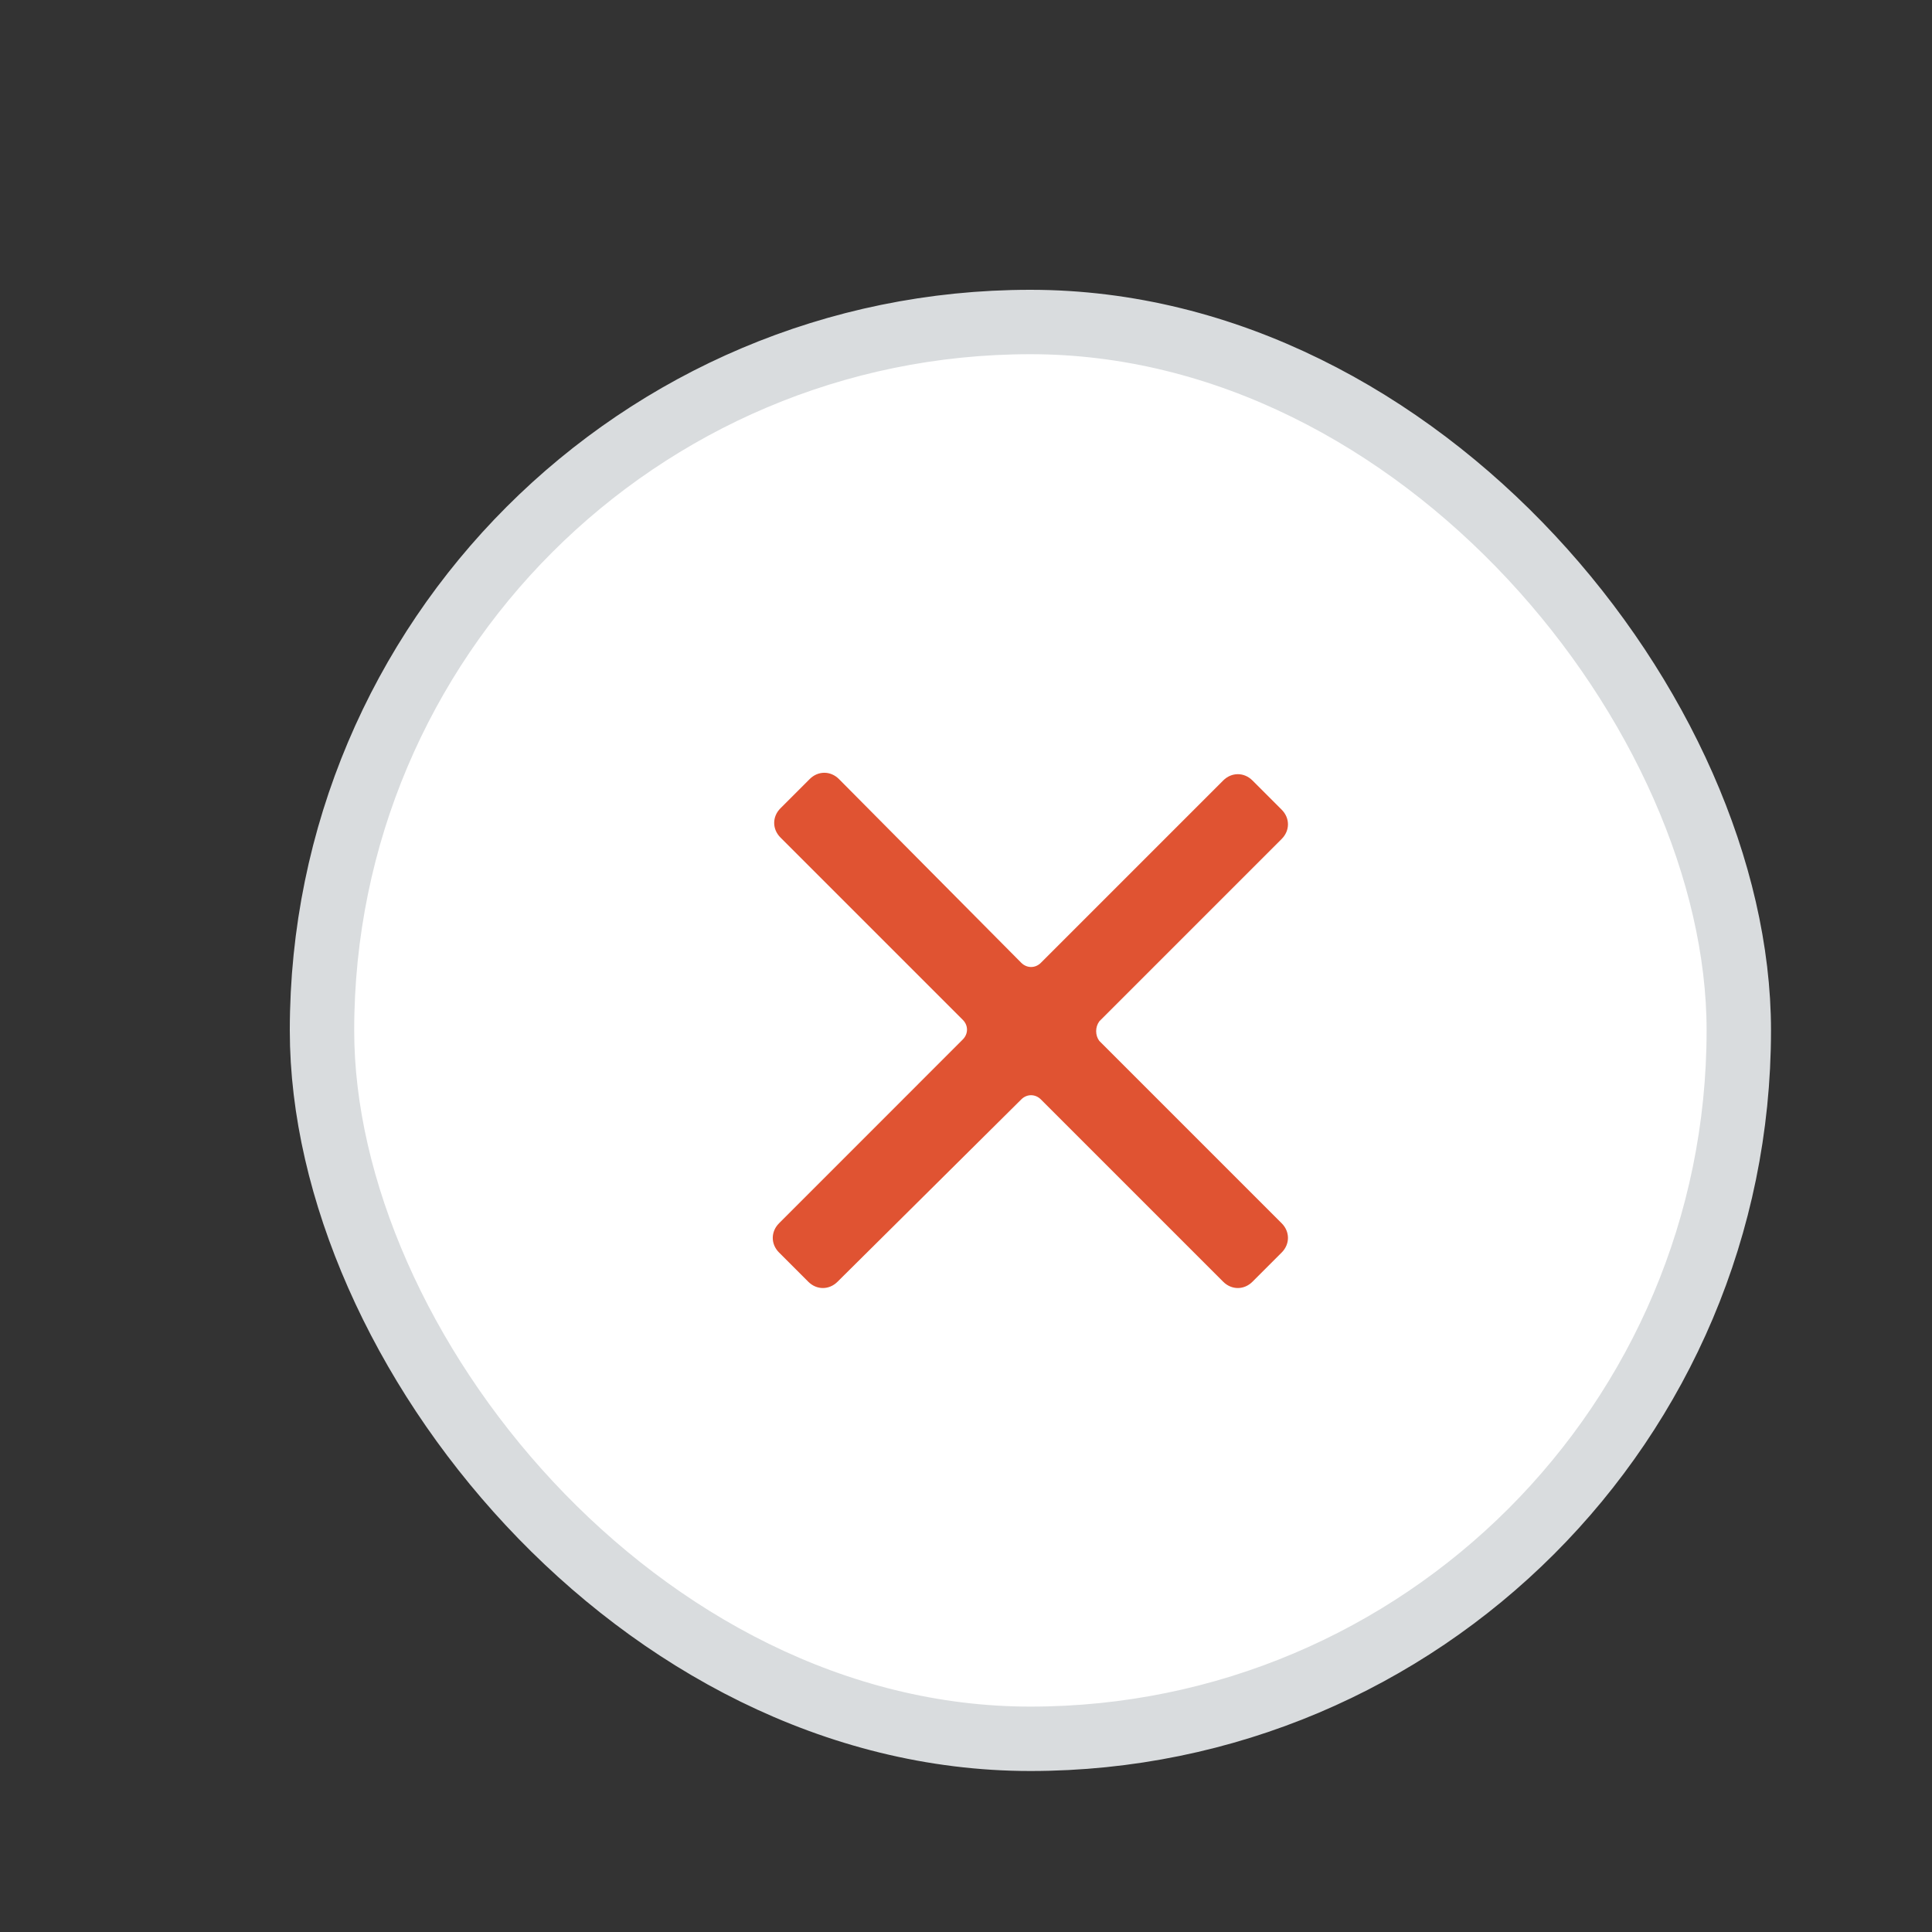
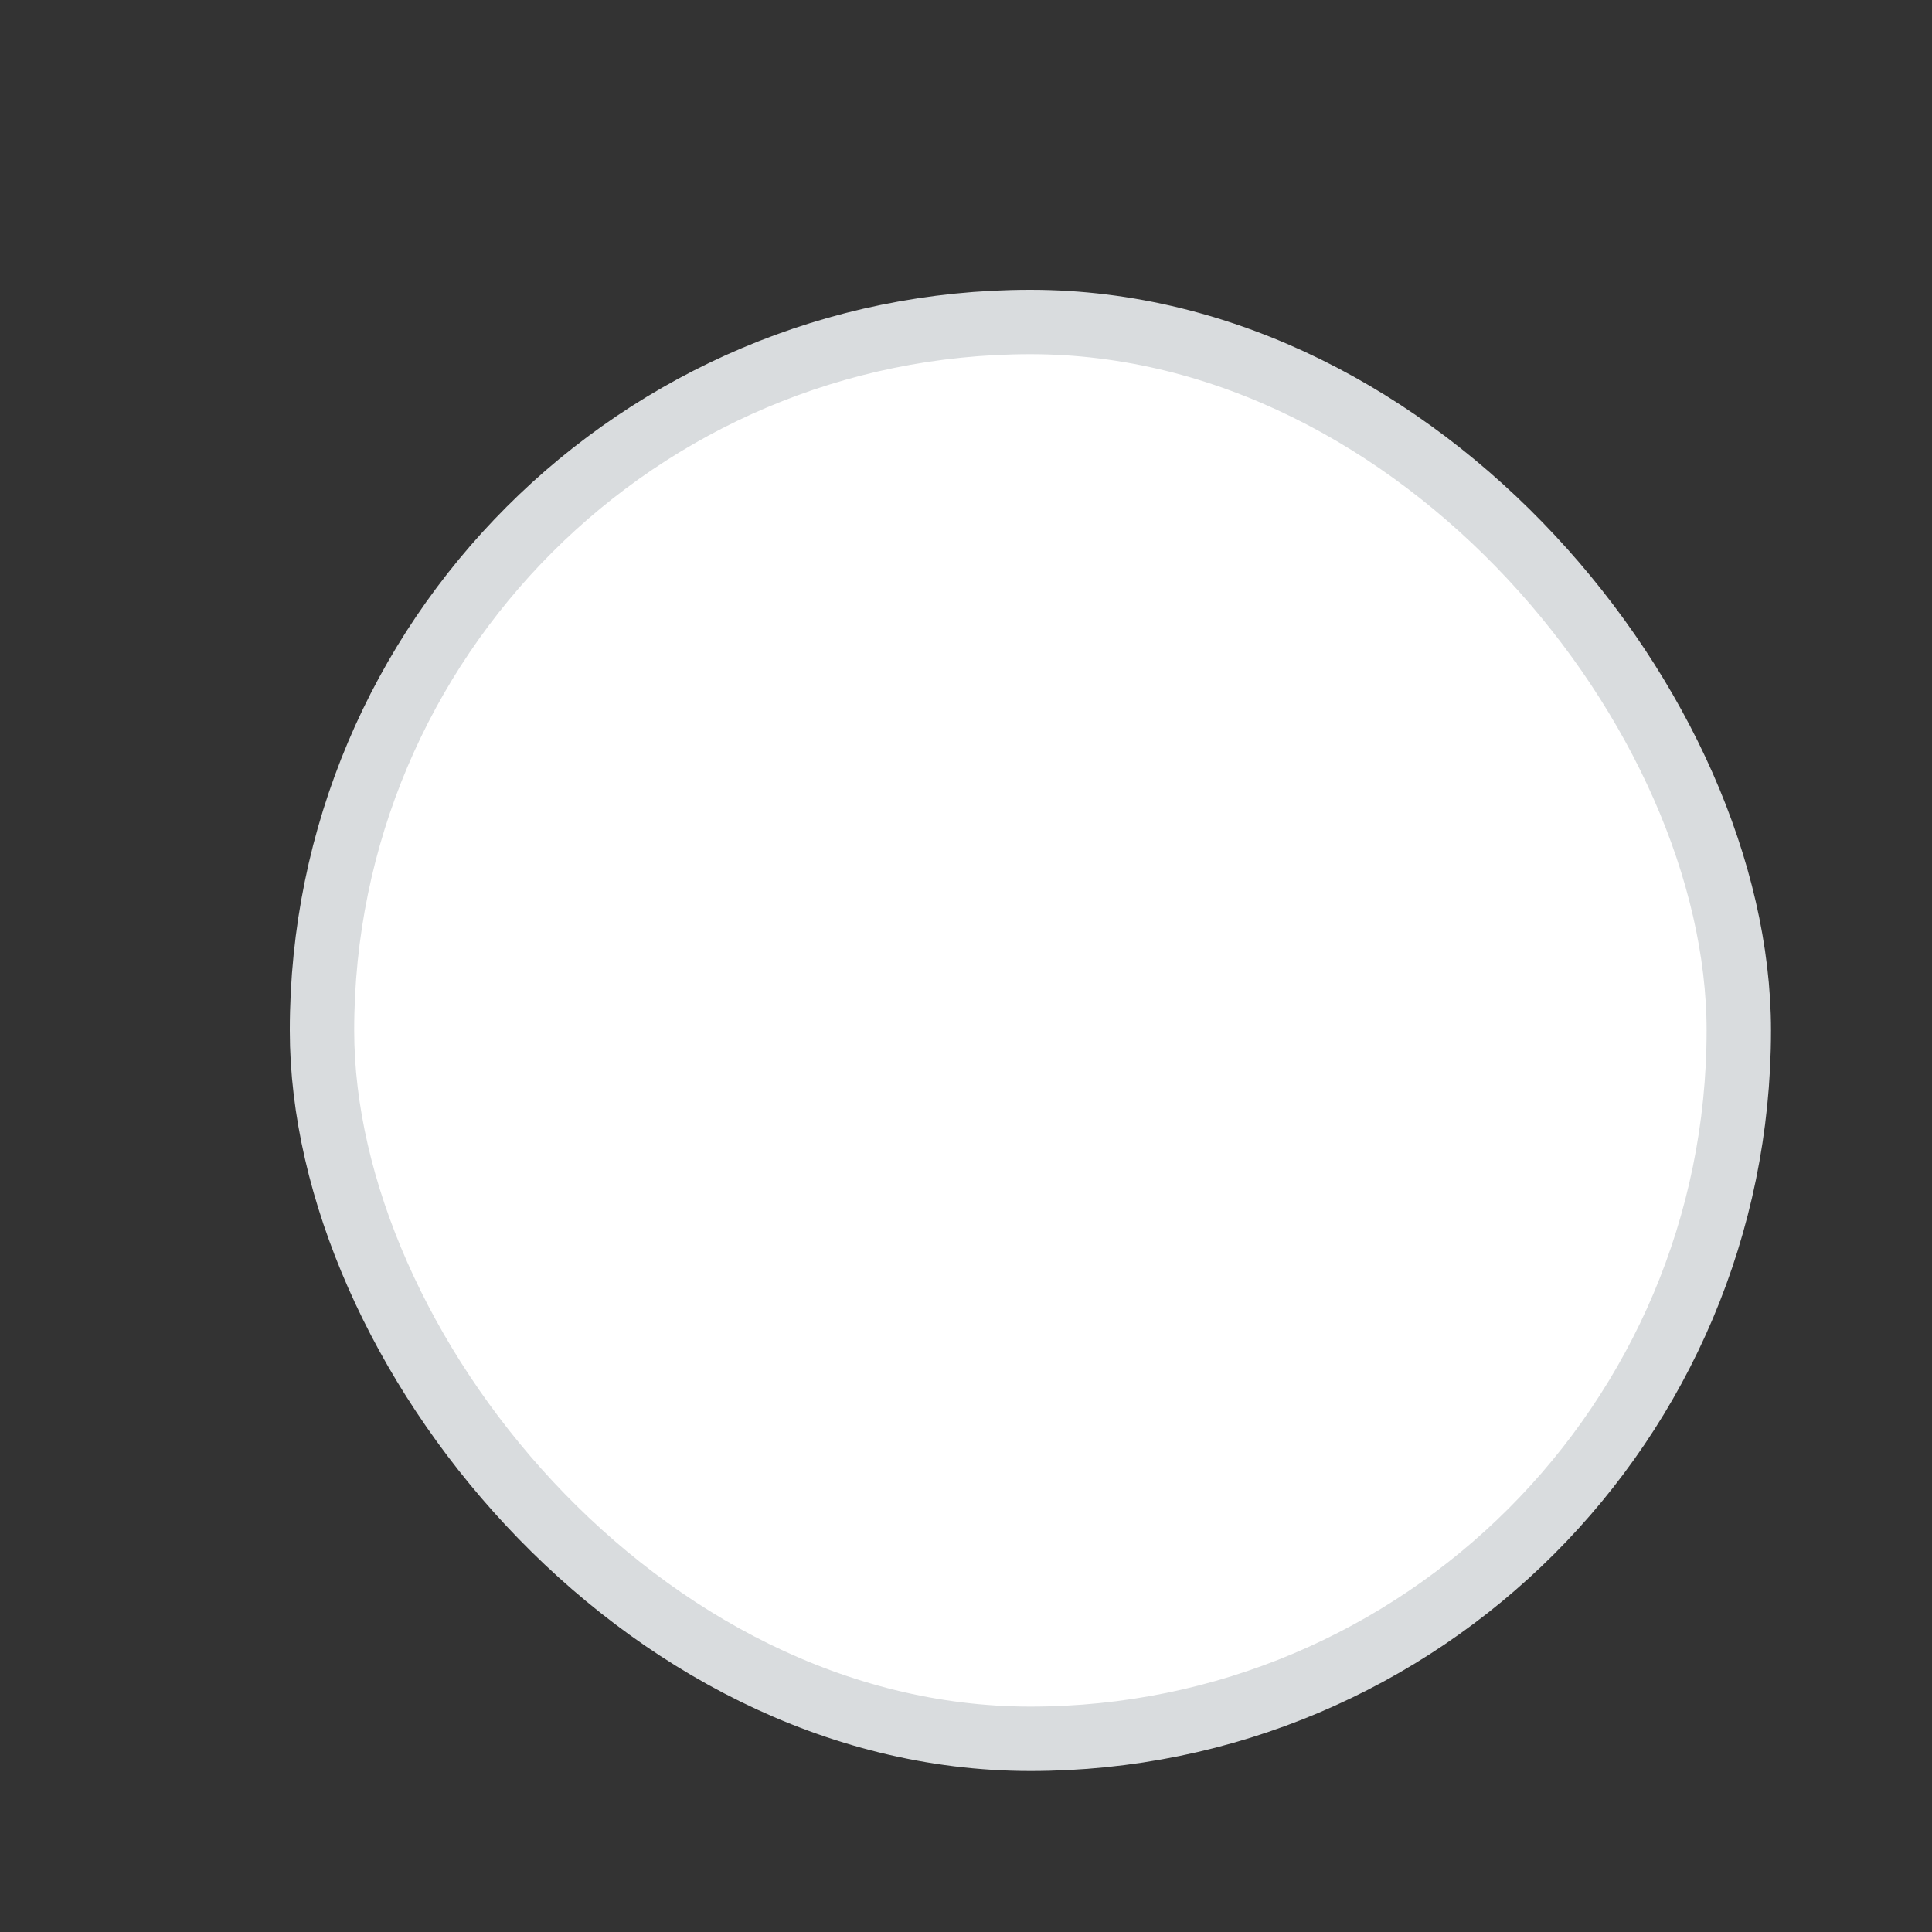
<svg xmlns="http://www.w3.org/2000/svg" width="30" height="30">
  <rect width="100%" height="100%" fill="#333333" stroke="none" />
  <g fill="none" fill-rule="evenodd" transform="translate(5 5)">
    <rect width="22" height="22" fill="#FFF" stroke="#D9DCDE" rx="15" />
-     <path fill="#E05332" d="M12.07 10.859l2.832-2.832c.13-.13.13-.324 0-.454l-.454-.454c-.13-.13-.324-.13-.454 0l-2.832 2.832c-.086.086-.216.086-.303 0L8.027 7.097c-.13-.13-.324-.13-.454 0l-.454.454c-.13.13-.13.324 0 .454l2.832 2.832c.086.086.086.216 0 .303L7.097 13.995c-.13.13-.13.324 0 .454l.454.454c.13.13.324.13.454 0l2.854-2.832c.086-.086.216-.086.303 0l2.832 2.832c.13.13.324.13.454 0l.454-.454c.13-.13.13-.324 0-.454l-2.832-2.832c-.065-.086-.065-.216 0-.303z" />
  </g>
</svg>